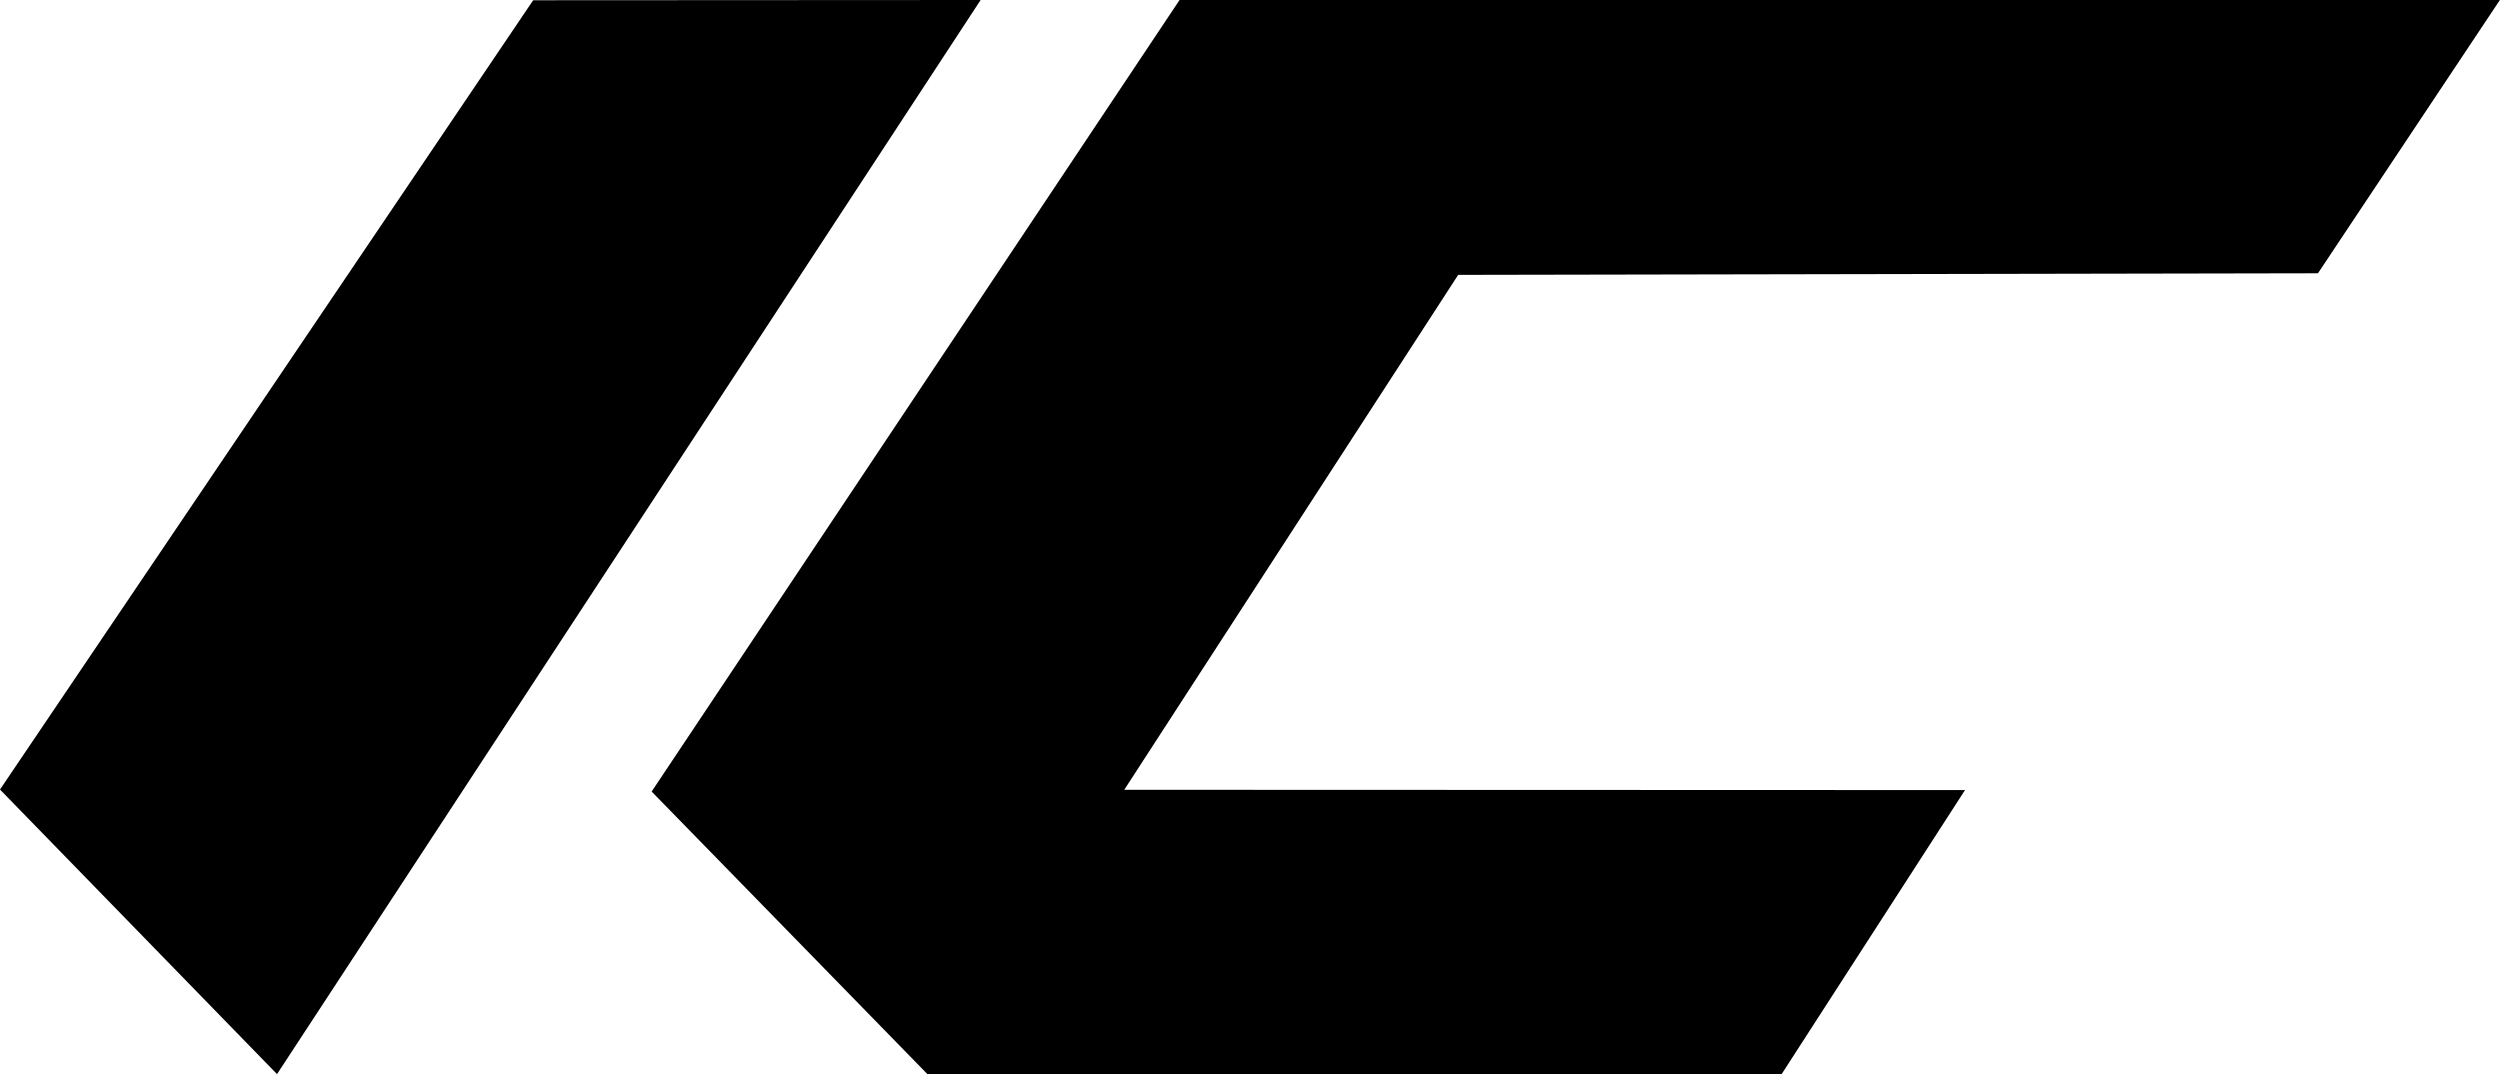
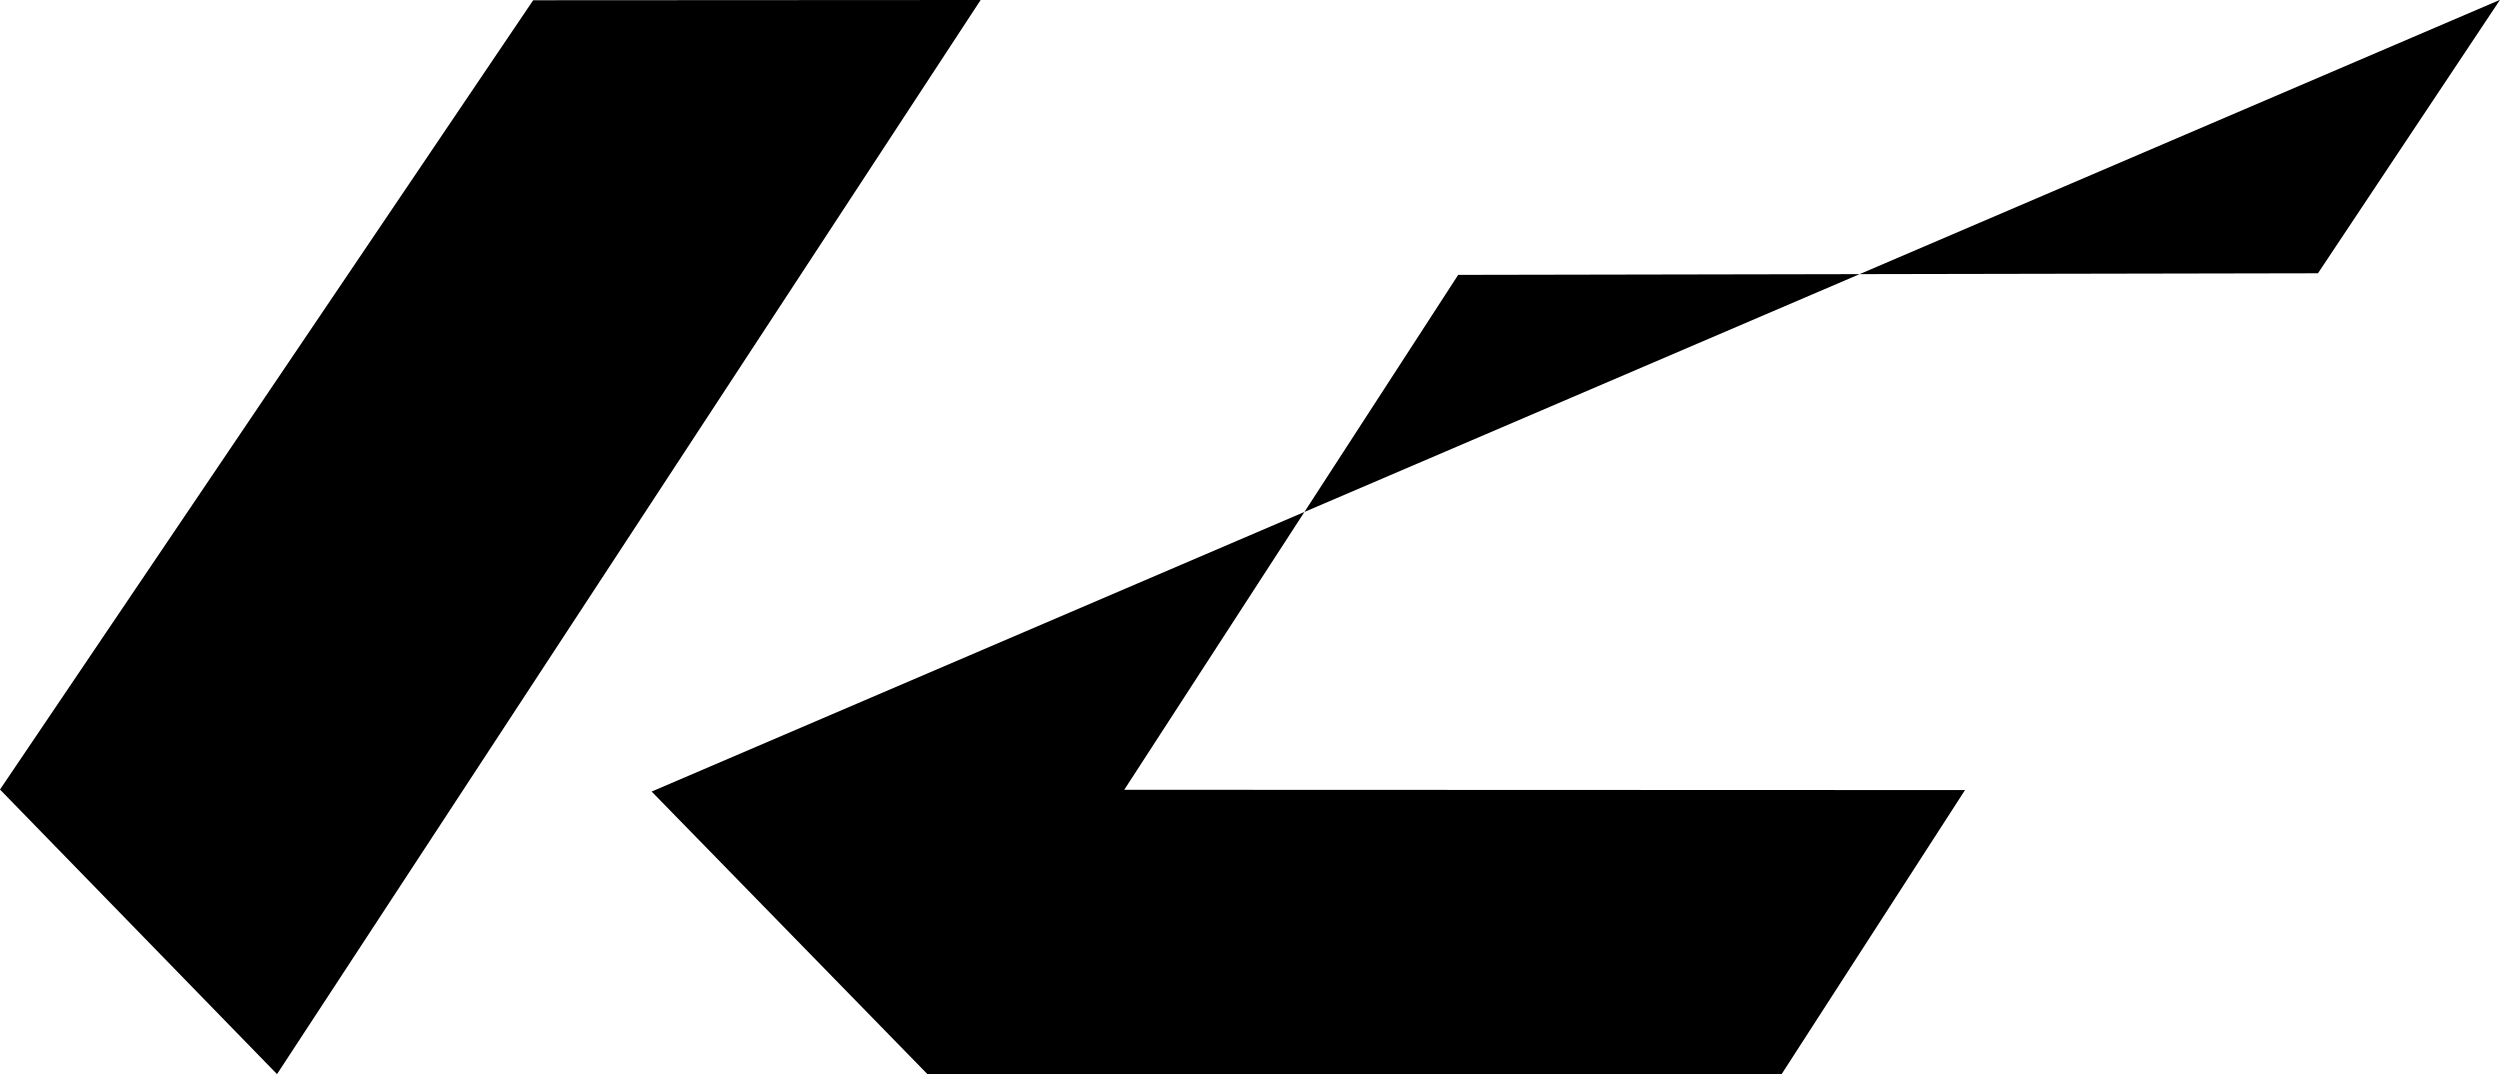
<svg xmlns="http://www.w3.org/2000/svg" version="1.0" width="791.325" height="340" id="svg2">
  <defs id="defs4" />
  <g transform="translate(-6.31e-4,-712.362)" id="layer1">
    <g transform="translate(-35.786,150.357)" id="g2239">
      <g transform="translate(0,-50)" id="g2288">
-         <path d="M 242.053,862.556 L 409.154,612.005 L 827.112,611.953 L 769.49,698.505 L 497.345,699.012 L 391.646,861.997 L 657.772,862.088 L 599.721,952.005 L 329.355,952.005 L 242.053,862.556 z M 35.786,861.915 L 204.553,612.083 L 346.189,612.005 L 123.471,951.997 L 35.786,861.915 z " style="fill:#000" id="path2290" />
+         <path d="M 242.053,862.556 L 827.112,611.953 L 769.49,698.505 L 497.345,699.012 L 391.646,861.997 L 657.772,862.088 L 599.721,952.005 L 329.355,952.005 L 242.053,862.556 z M 35.786,861.915 L 204.553,612.083 L 346.189,612.005 L 123.471,951.997 L 35.786,861.915 z " style="fill:#000" id="path2290" />
      </g>
    </g>
  </g>
</svg>